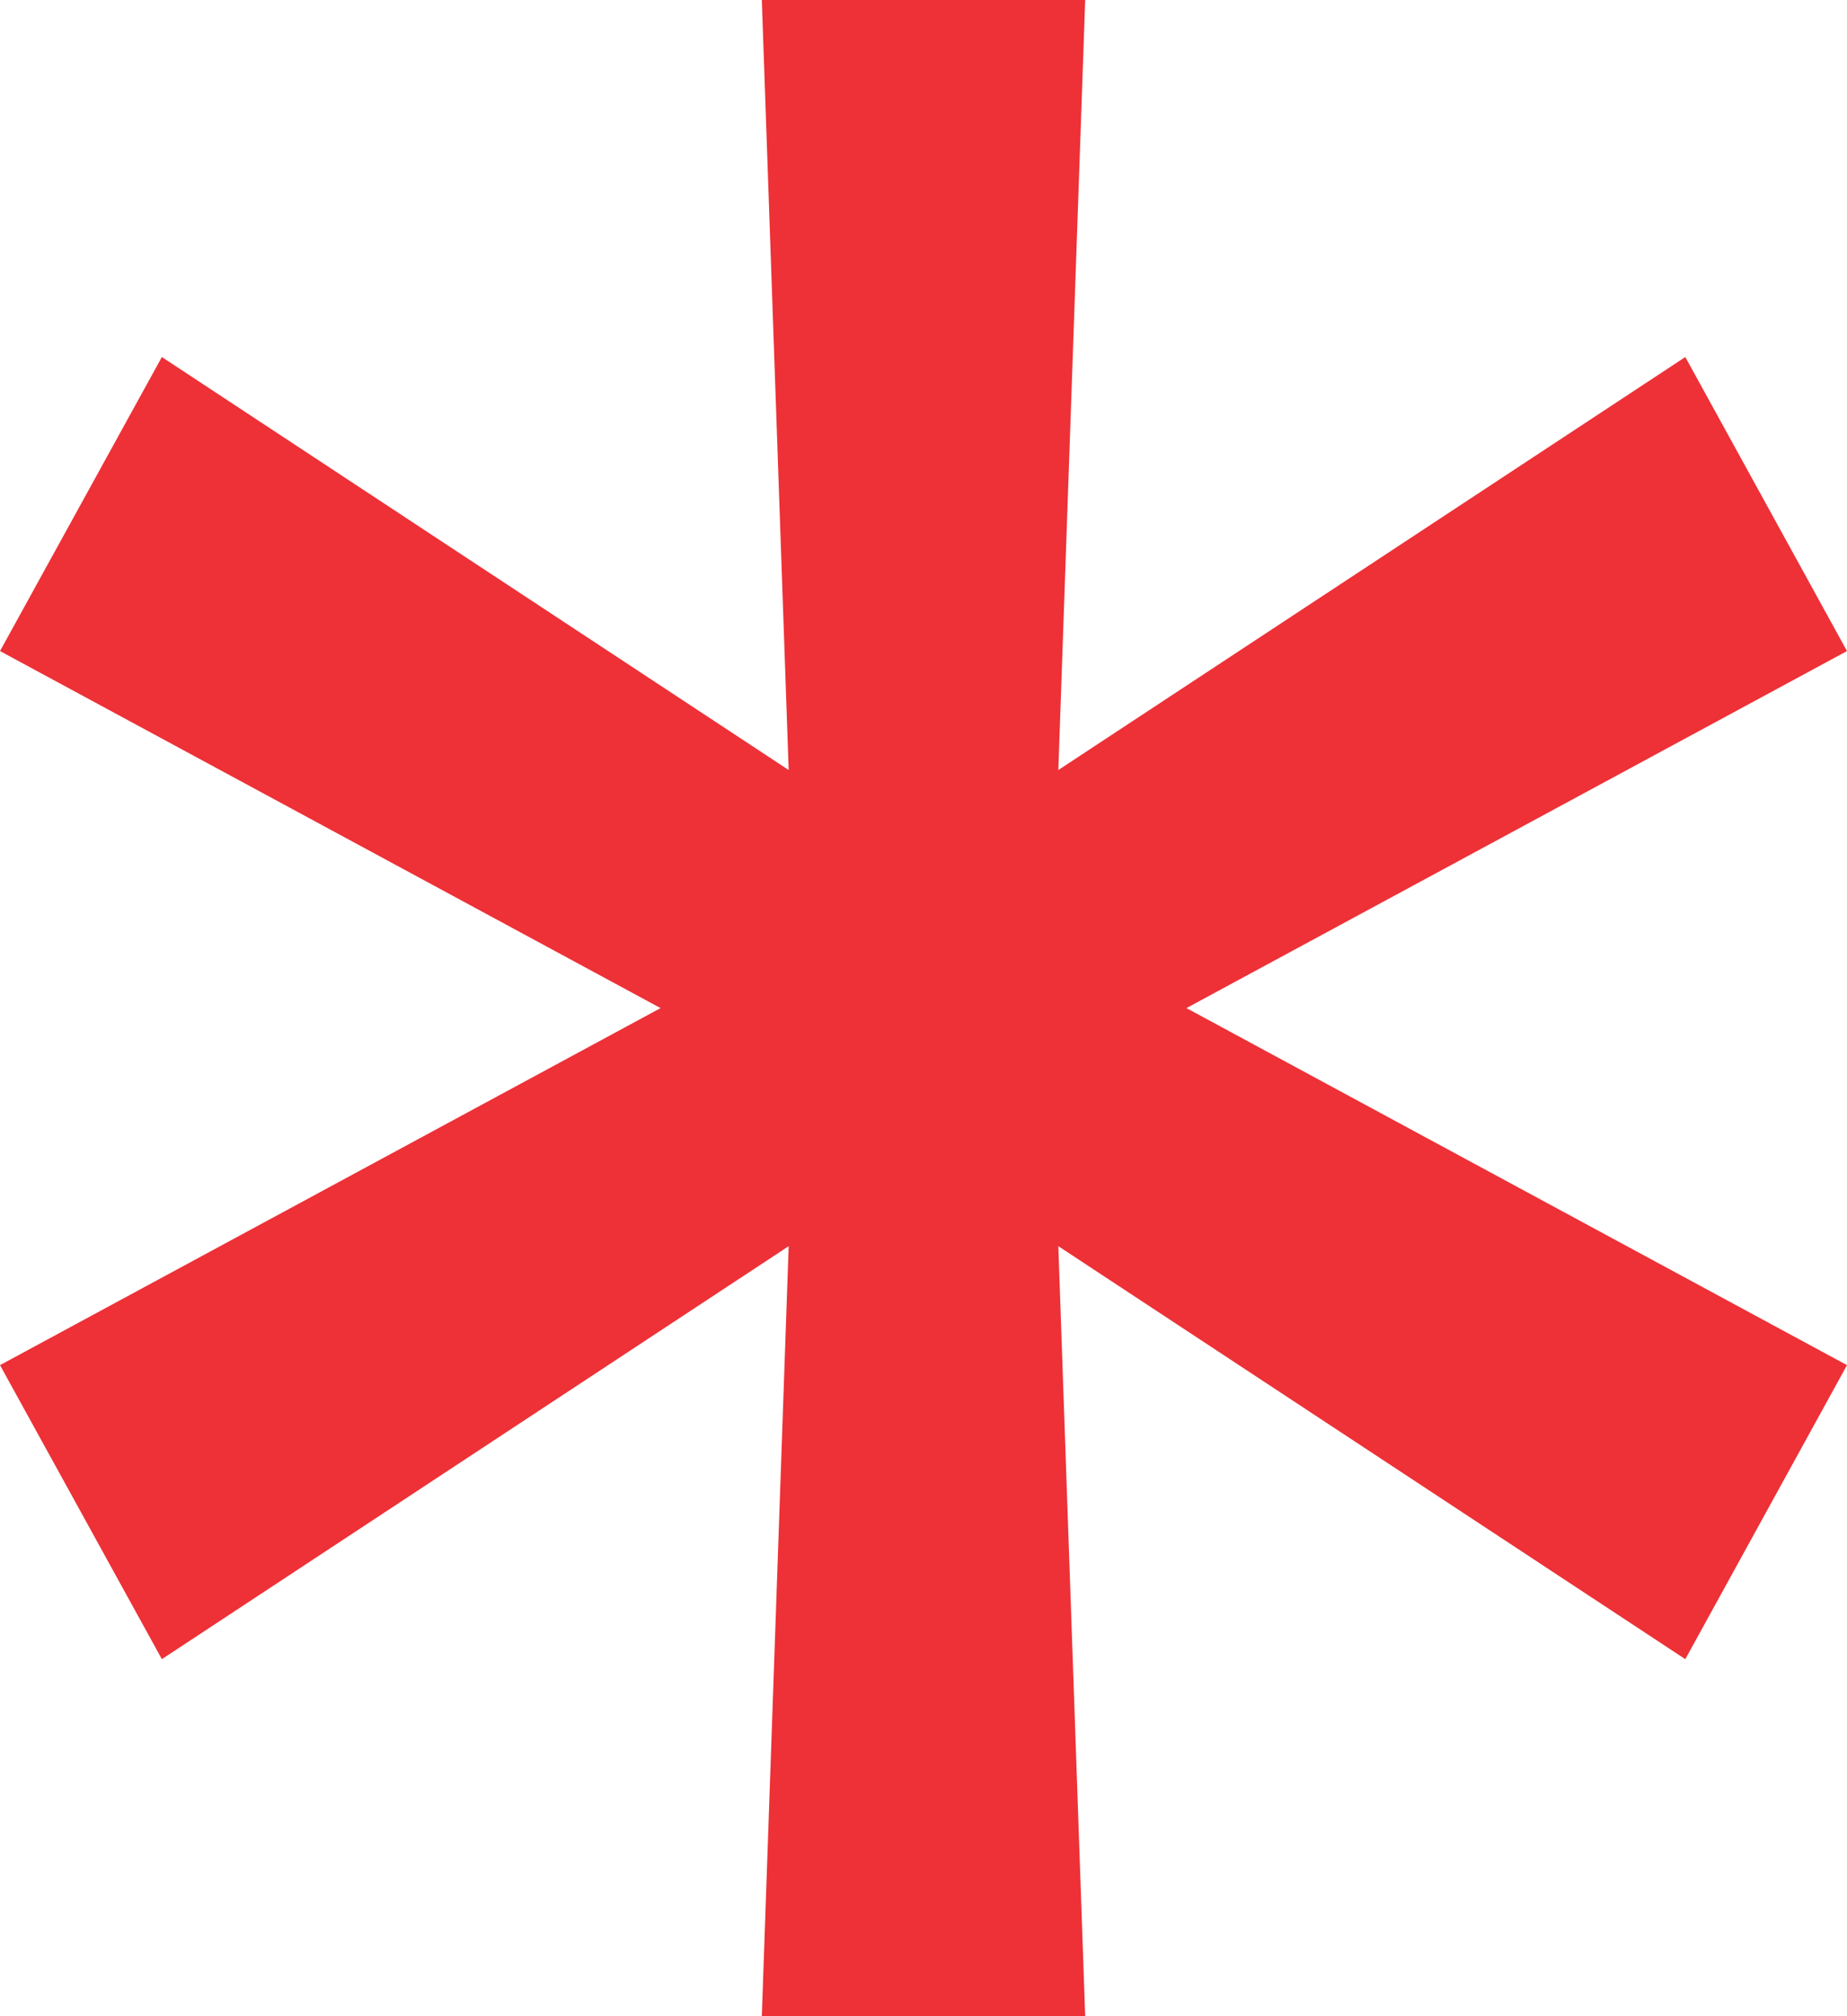
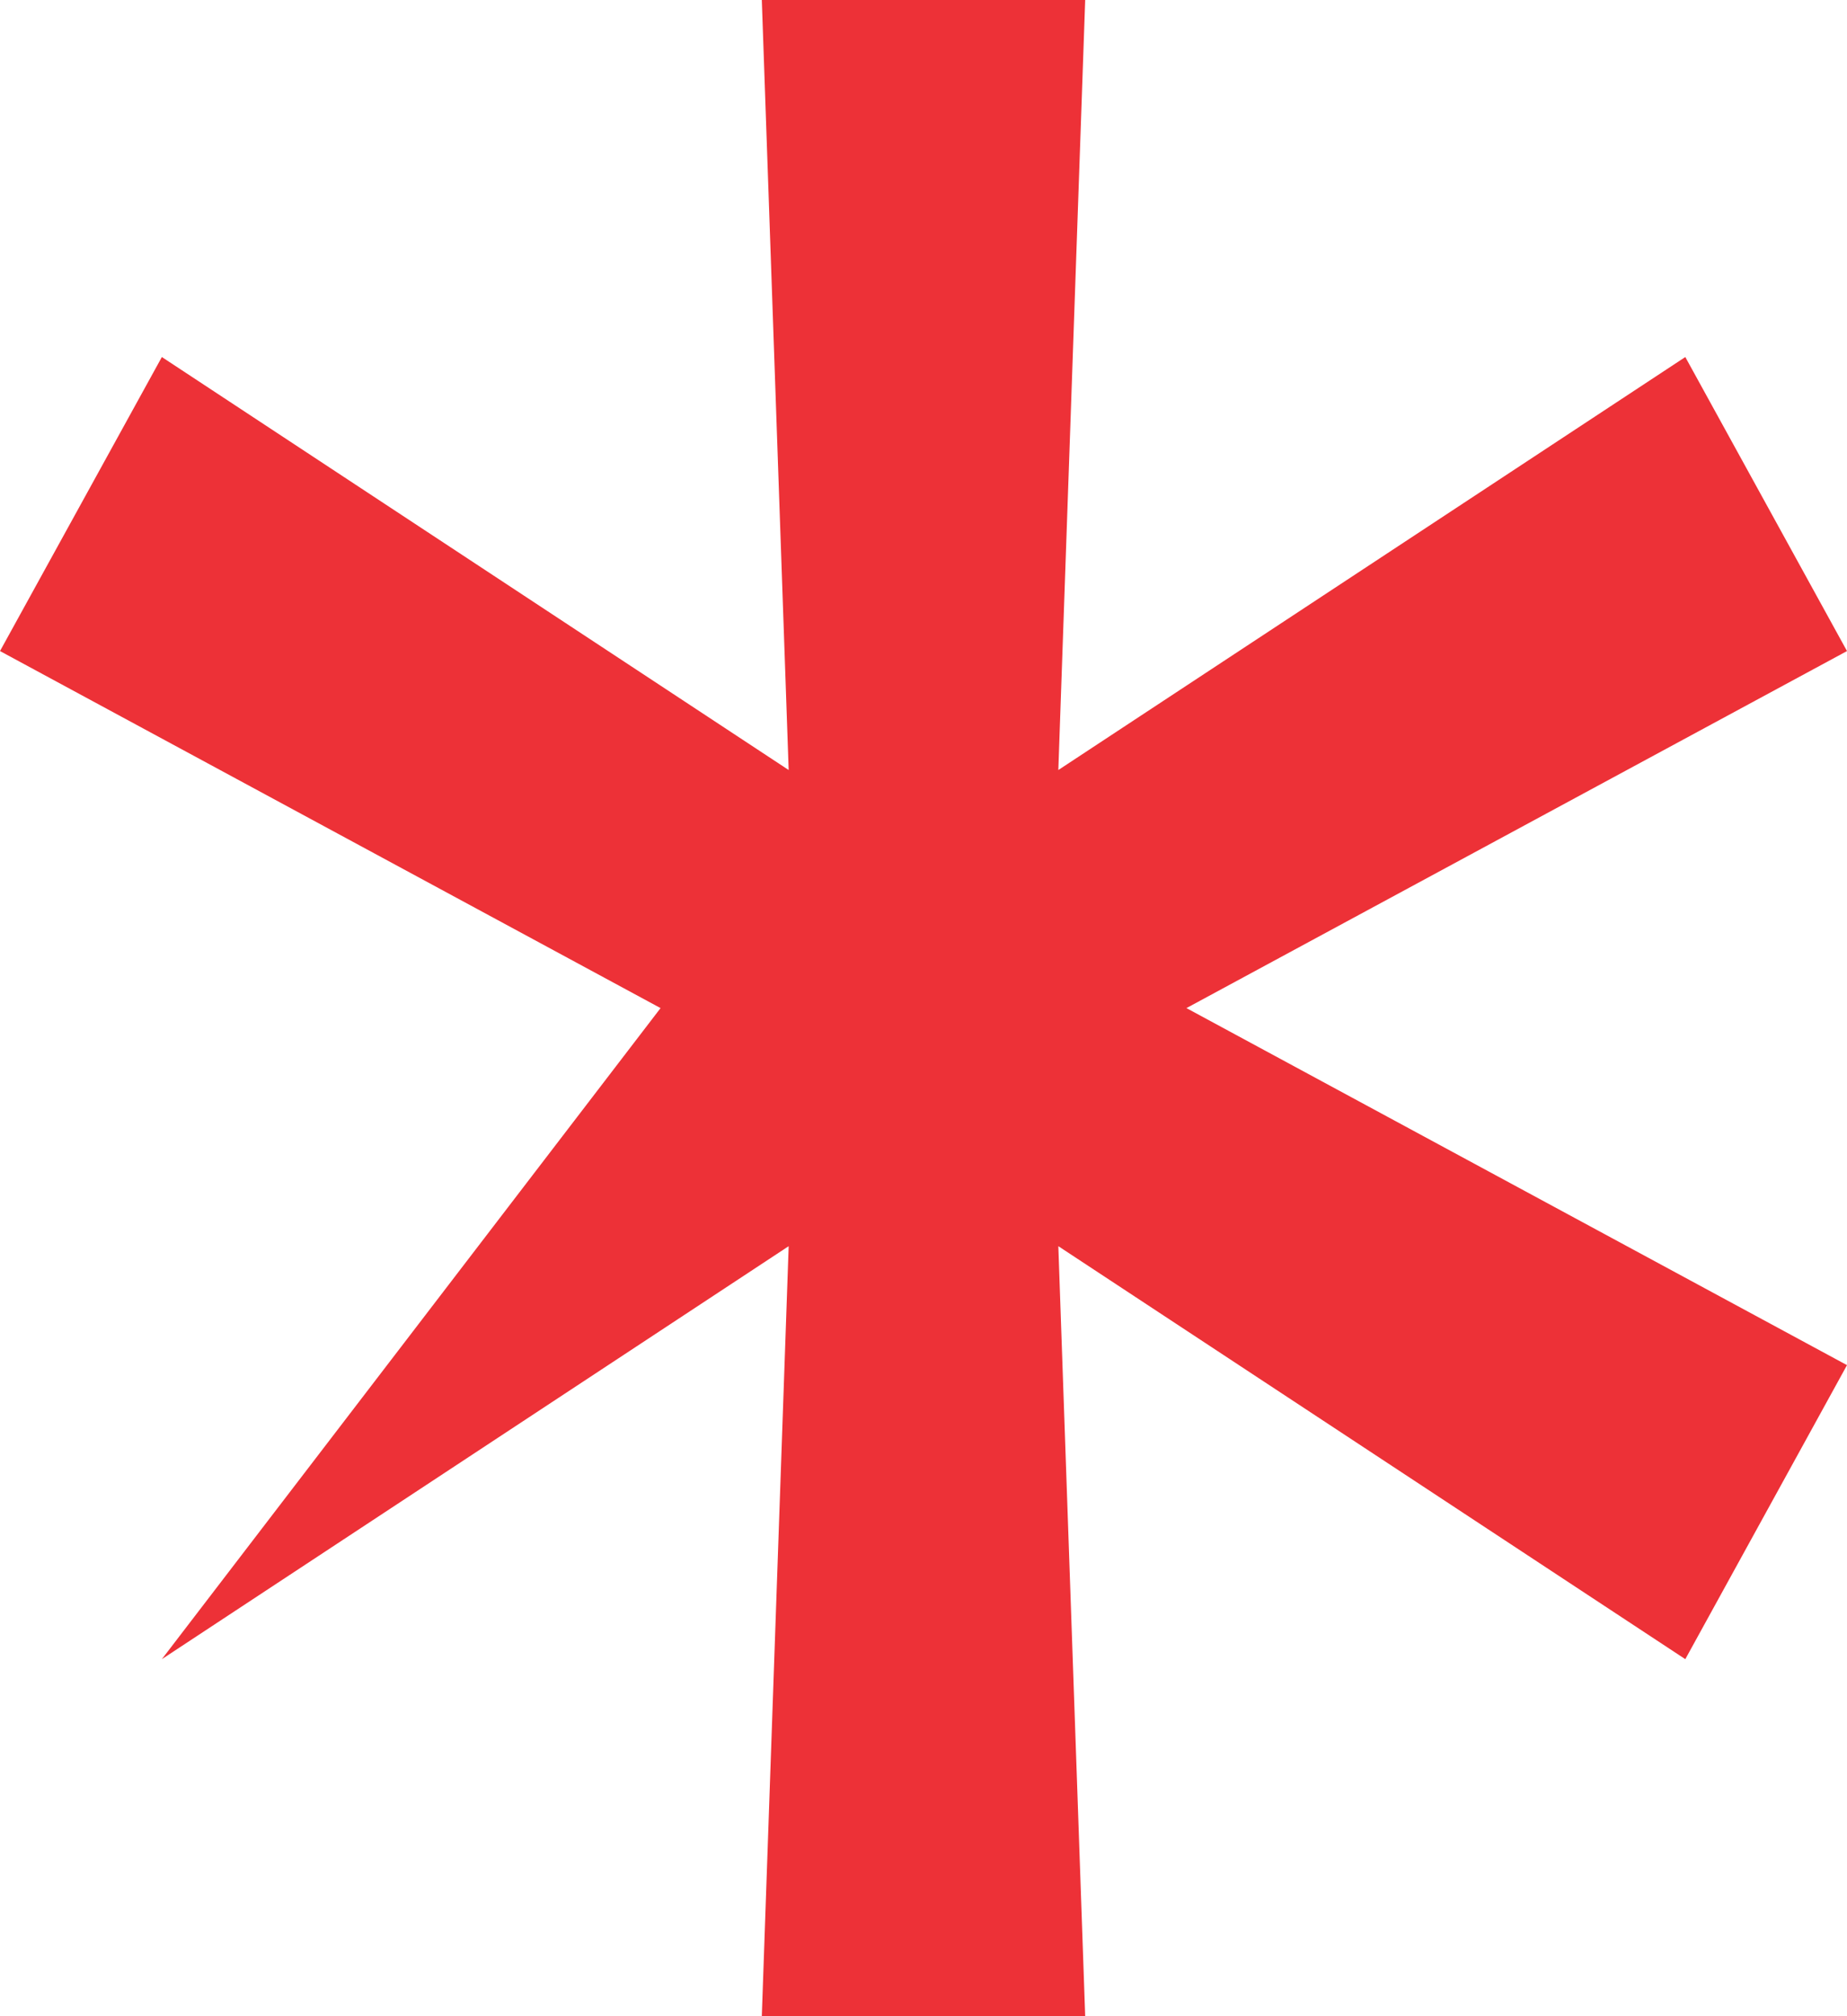
<svg xmlns="http://www.w3.org/2000/svg" width="11" height="12" viewBox="0 0 11 12" fill="none">
-   <path d="M4.537 12L4.697 7.417L0.964 9.875L0 8.125L3.934 6L0 3.875L0.964 2.125L4.697 4.583L4.537 0H6.463L6.303 4.583L10.037 2.125L11 3.875L7.066 6L11 8.125L10.037 9.875L6.303 7.417L6.463 12H4.537Z" fill="#ED3137" />
+   <path d="M4.537 12L4.697 7.417L0.964 9.875L3.934 6L0 3.875L0.964 2.125L4.697 4.583L4.537 0H6.463L6.303 4.583L10.037 2.125L11 3.875L7.066 6L11 8.125L10.037 9.875L6.303 7.417L6.463 12H4.537Z" fill="#ED3137" />
</svg>